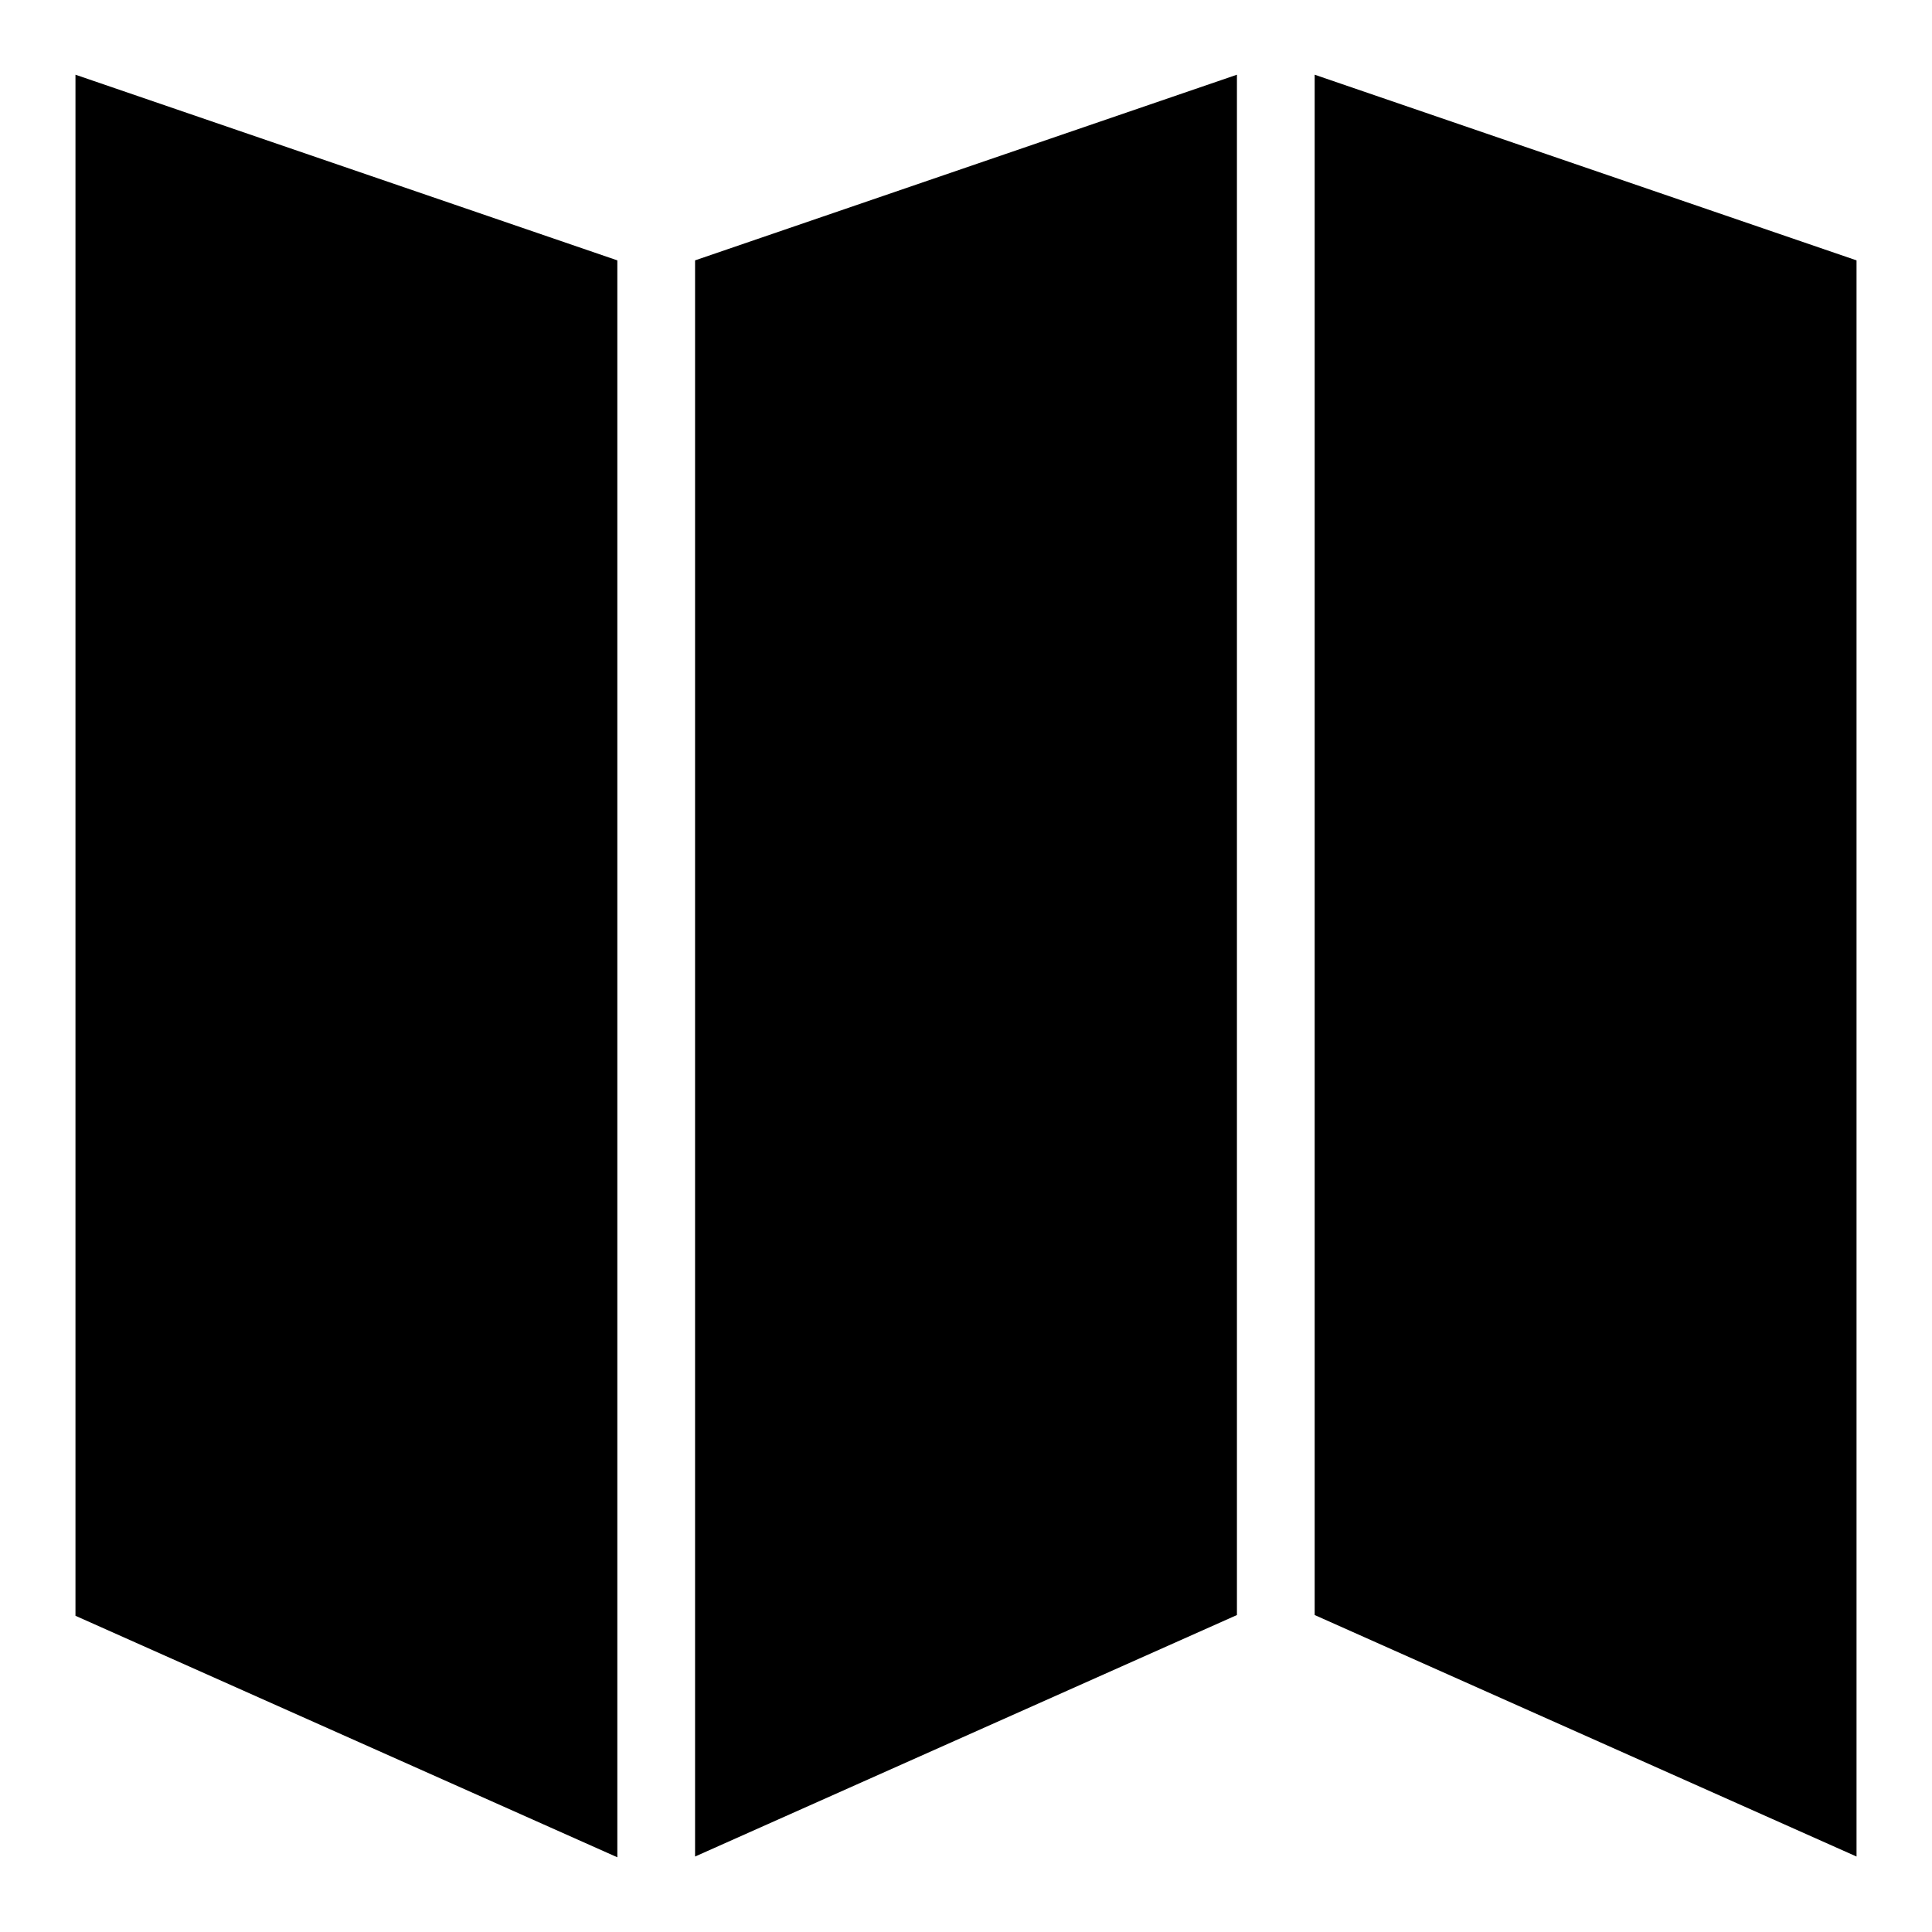
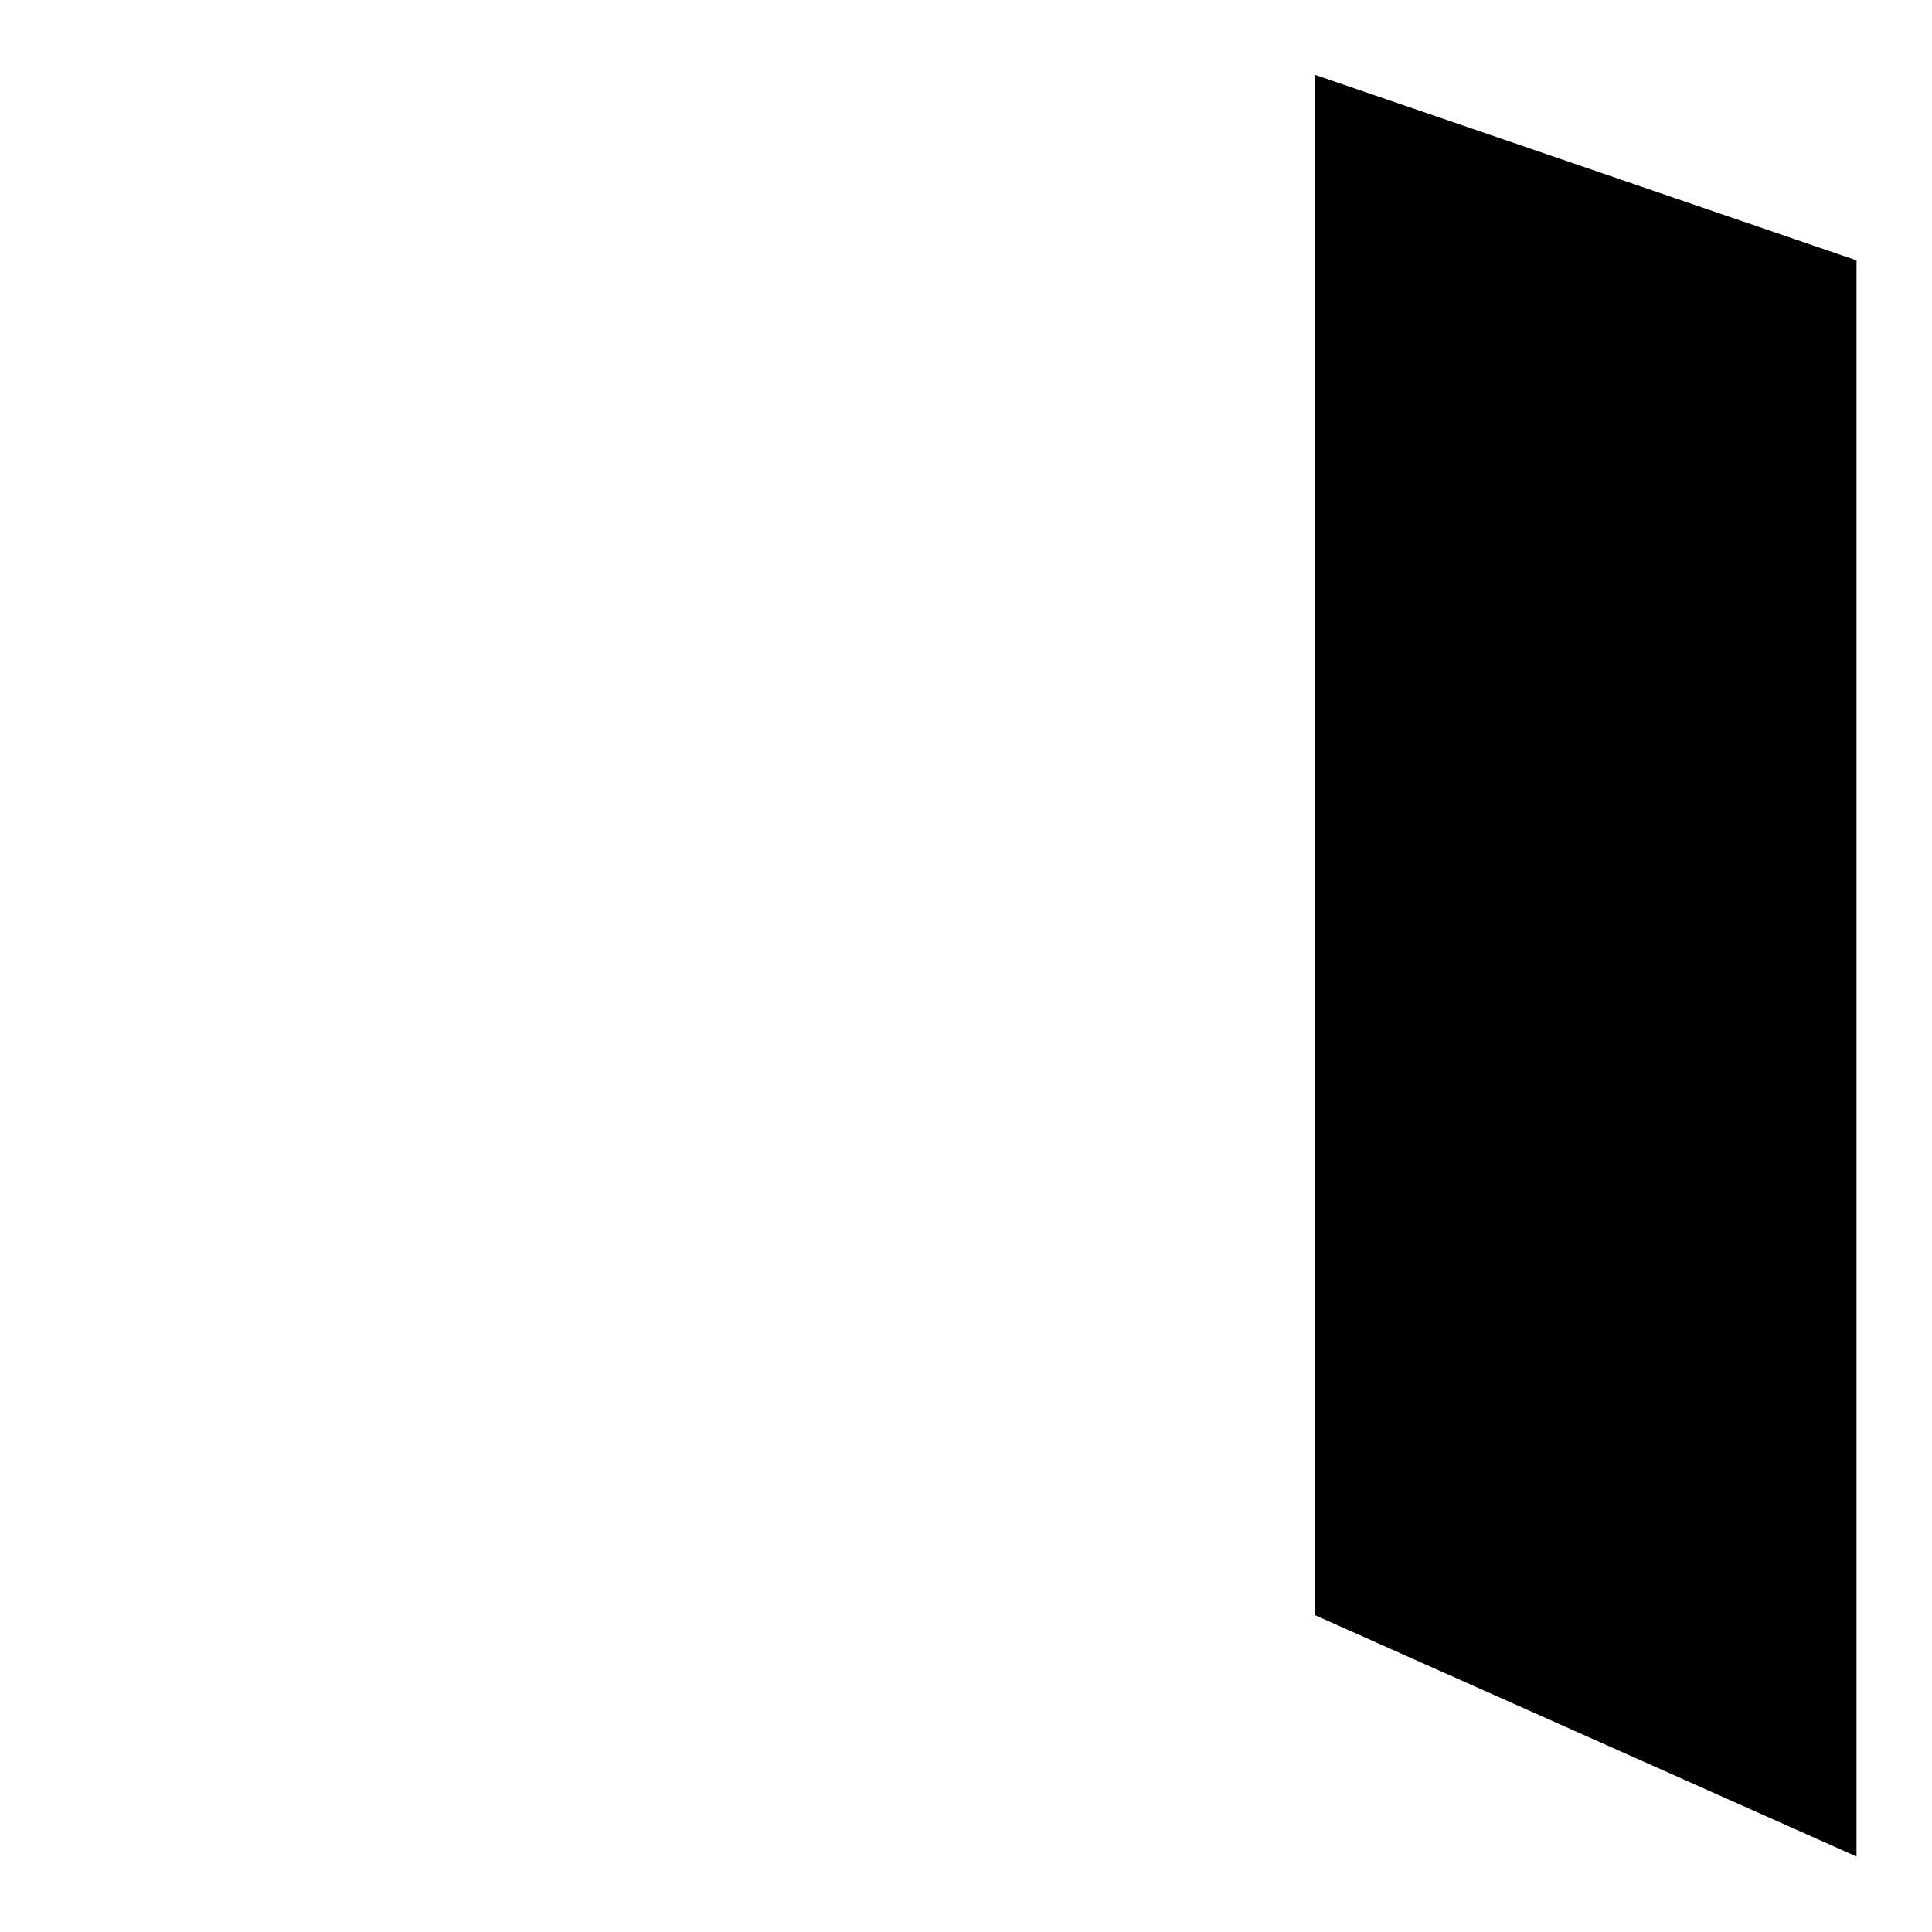
<svg xmlns="http://www.w3.org/2000/svg" version="1.1" x="0px" y="0px" viewBox="0 0 256 256" enable-background="new 0 0 256 256" xml:space="preserve">
  <g>
    <g>
-       <path fill="#000000" d="M10,214.1l71.8,32V34.5L10,9.9V214.1z" />
      <path fill="#000000" d="M174.2,9.9v204.1l71.8,32V34.5L174.2,9.9z" />
-       <path fill="#000000" d="M92.1,246l71.8-32V9.9L92.1,34.5V246z" />
    </g>
  </g>
</svg>